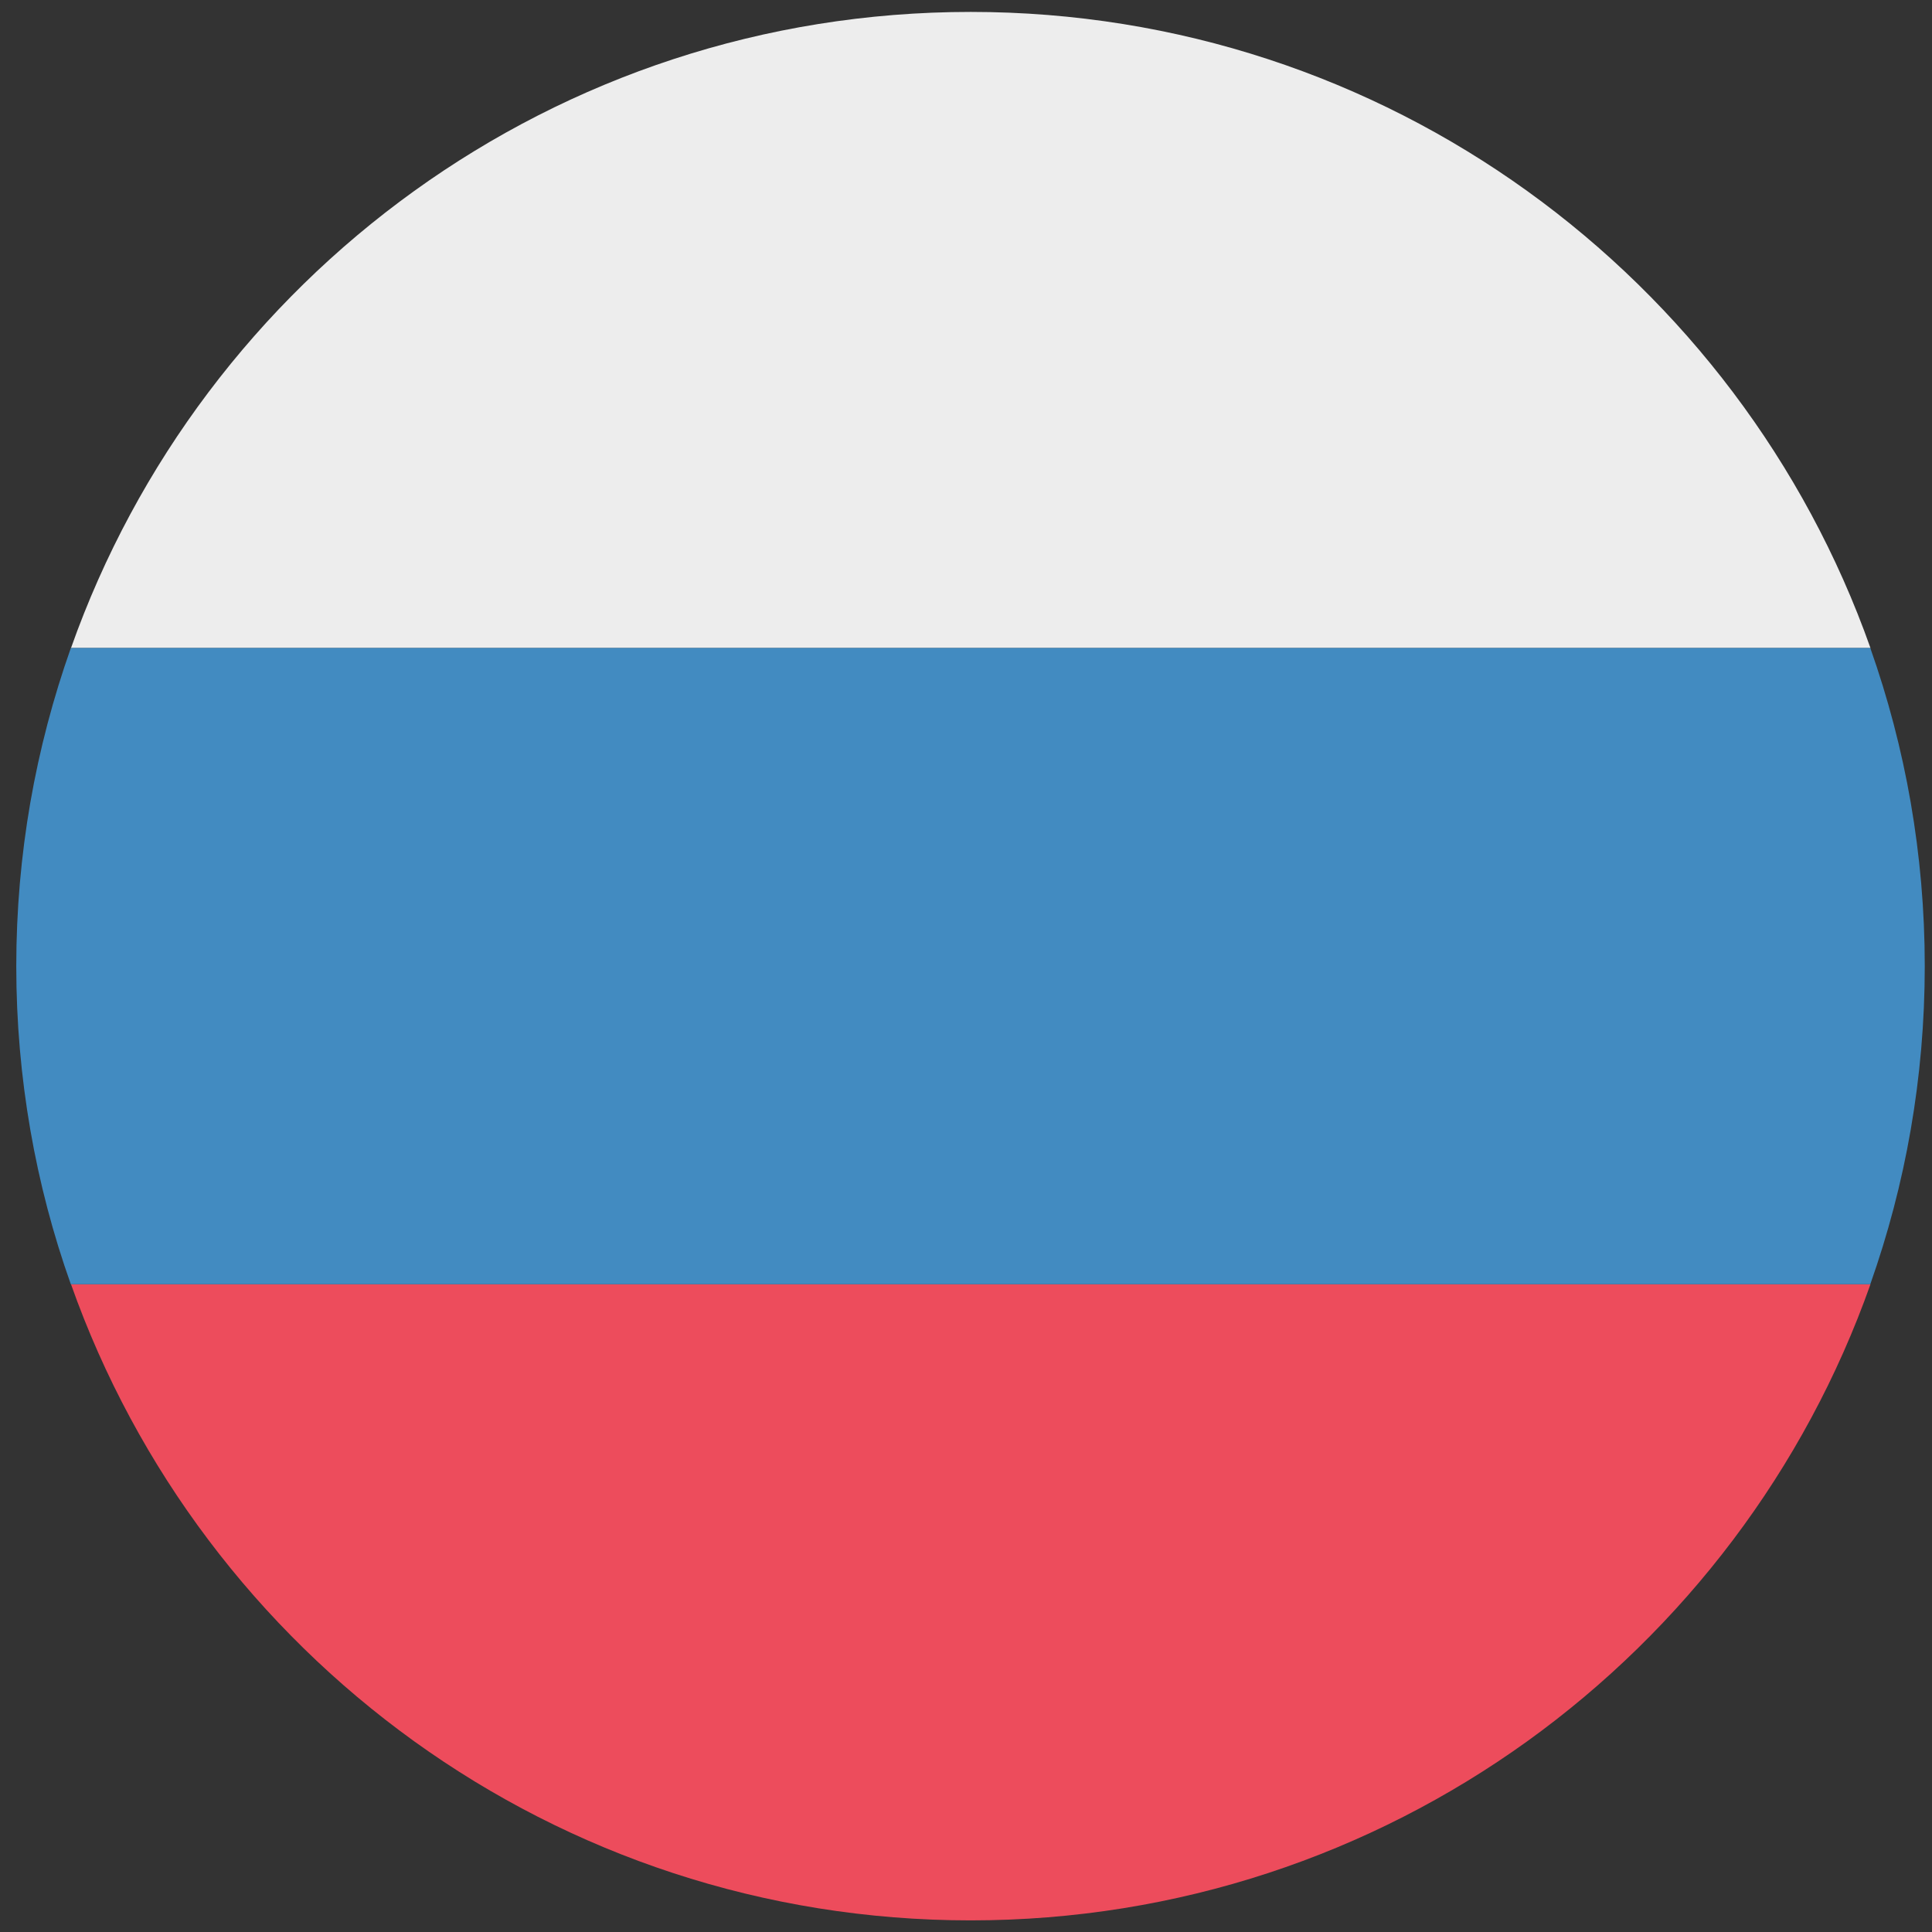
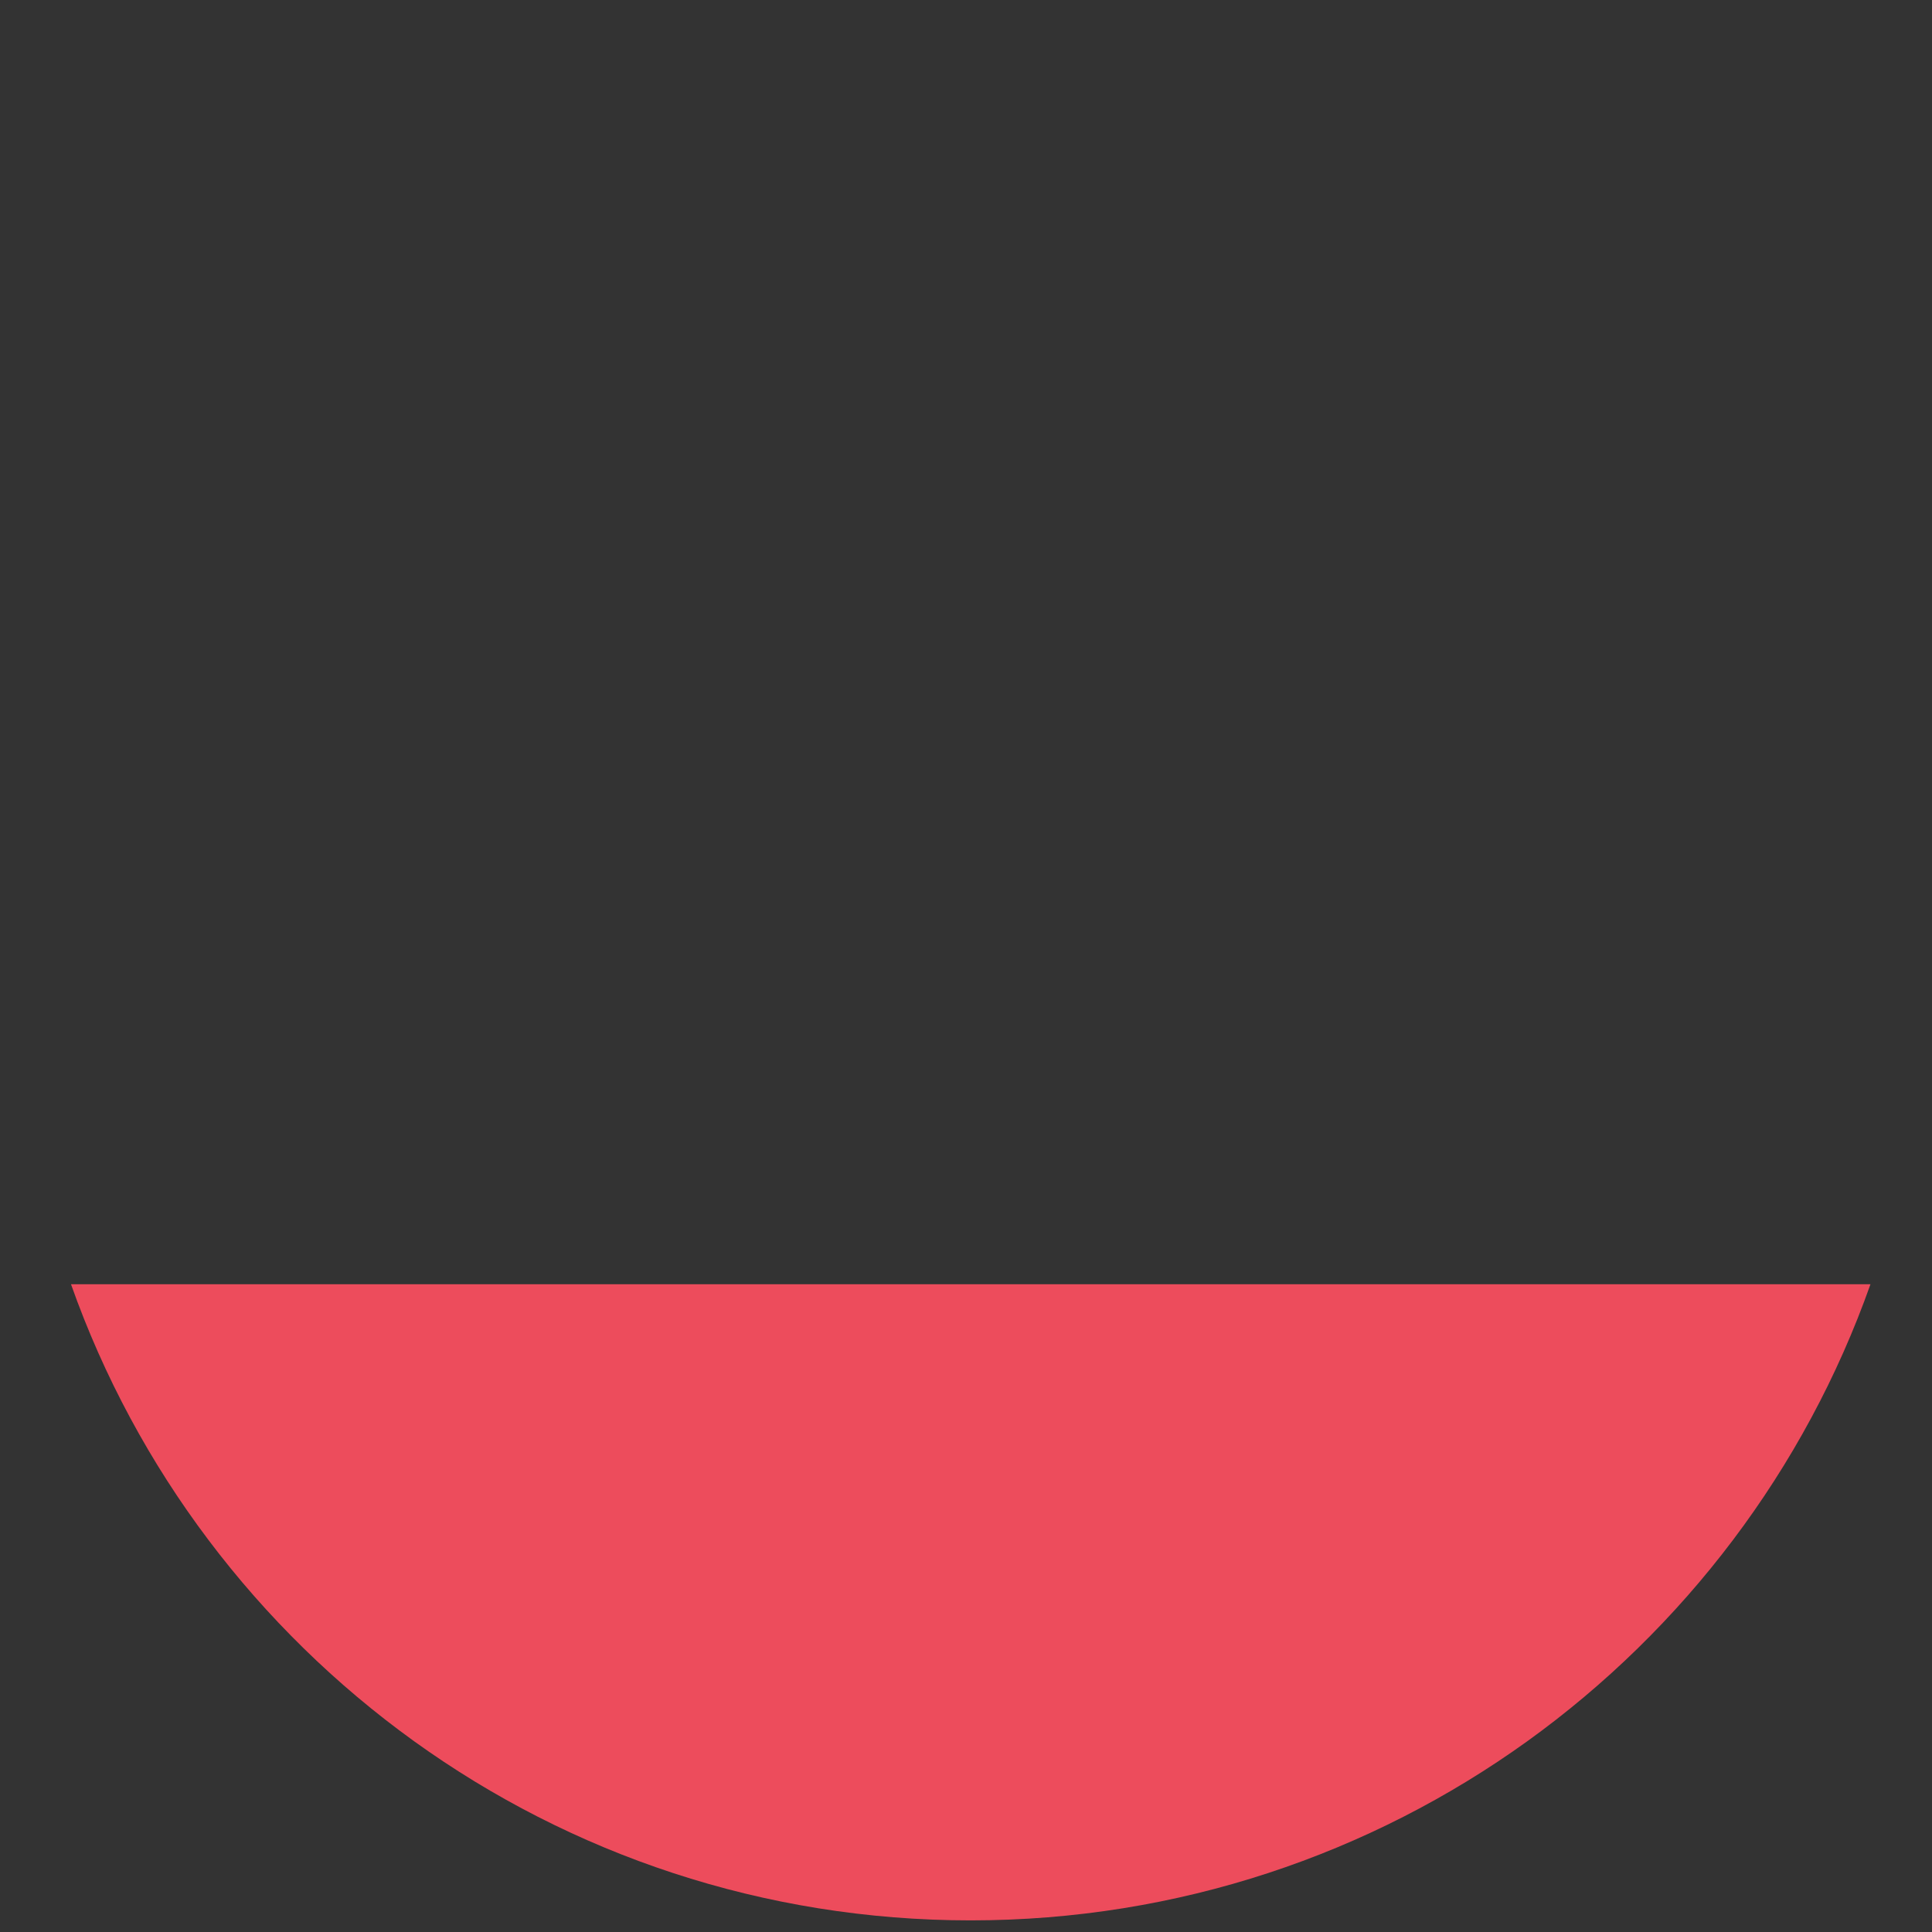
<svg xmlns="http://www.w3.org/2000/svg" width="71" height="71" viewBox="0 0 71 71" fill="none">
  <rect x="0" y="0" width="71" height="71" fill="#333333" stroke="none" />
-   <path d="M35.671 0.438C28.037 0.438 20.975 2.878 15.221 7.019C9.467 11.159 5.018 17.005 2.609 23.815H68.739C66.33 17.005 61.881 11.162 56.124 7.019C50.367 2.876 43.305 0.438 35.671 0.438Z" fill="#EDEDED" />
  <path d="M35.671 70.573C43.305 70.573 50.367 68.132 56.124 63.992C61.881 59.848 66.33 54.005 68.739 47.195H2.609C5.018 54.005 9.467 59.848 15.221 63.992C20.978 68.135 28.04 70.573 35.671 70.573Z" fill="#ED4C5C" />
-   <path d="M2.603 23.816C1.956 25.645 1.455 27.541 1.114 29.495C0.776 31.447 0.598 33.455 0.598 35.507C0.598 37.56 0.776 39.565 1.114 41.519C1.452 43.471 1.953 45.369 2.603 47.196H68.732C69.378 45.366 69.88 43.471 70.218 41.516C70.556 39.565 70.734 37.557 70.734 35.504C70.734 33.452 70.556 31.447 70.218 29.492C69.88 27.541 69.378 25.642 68.732 23.812H2.603V23.816Z" fill="#428BC1" />
</svg>